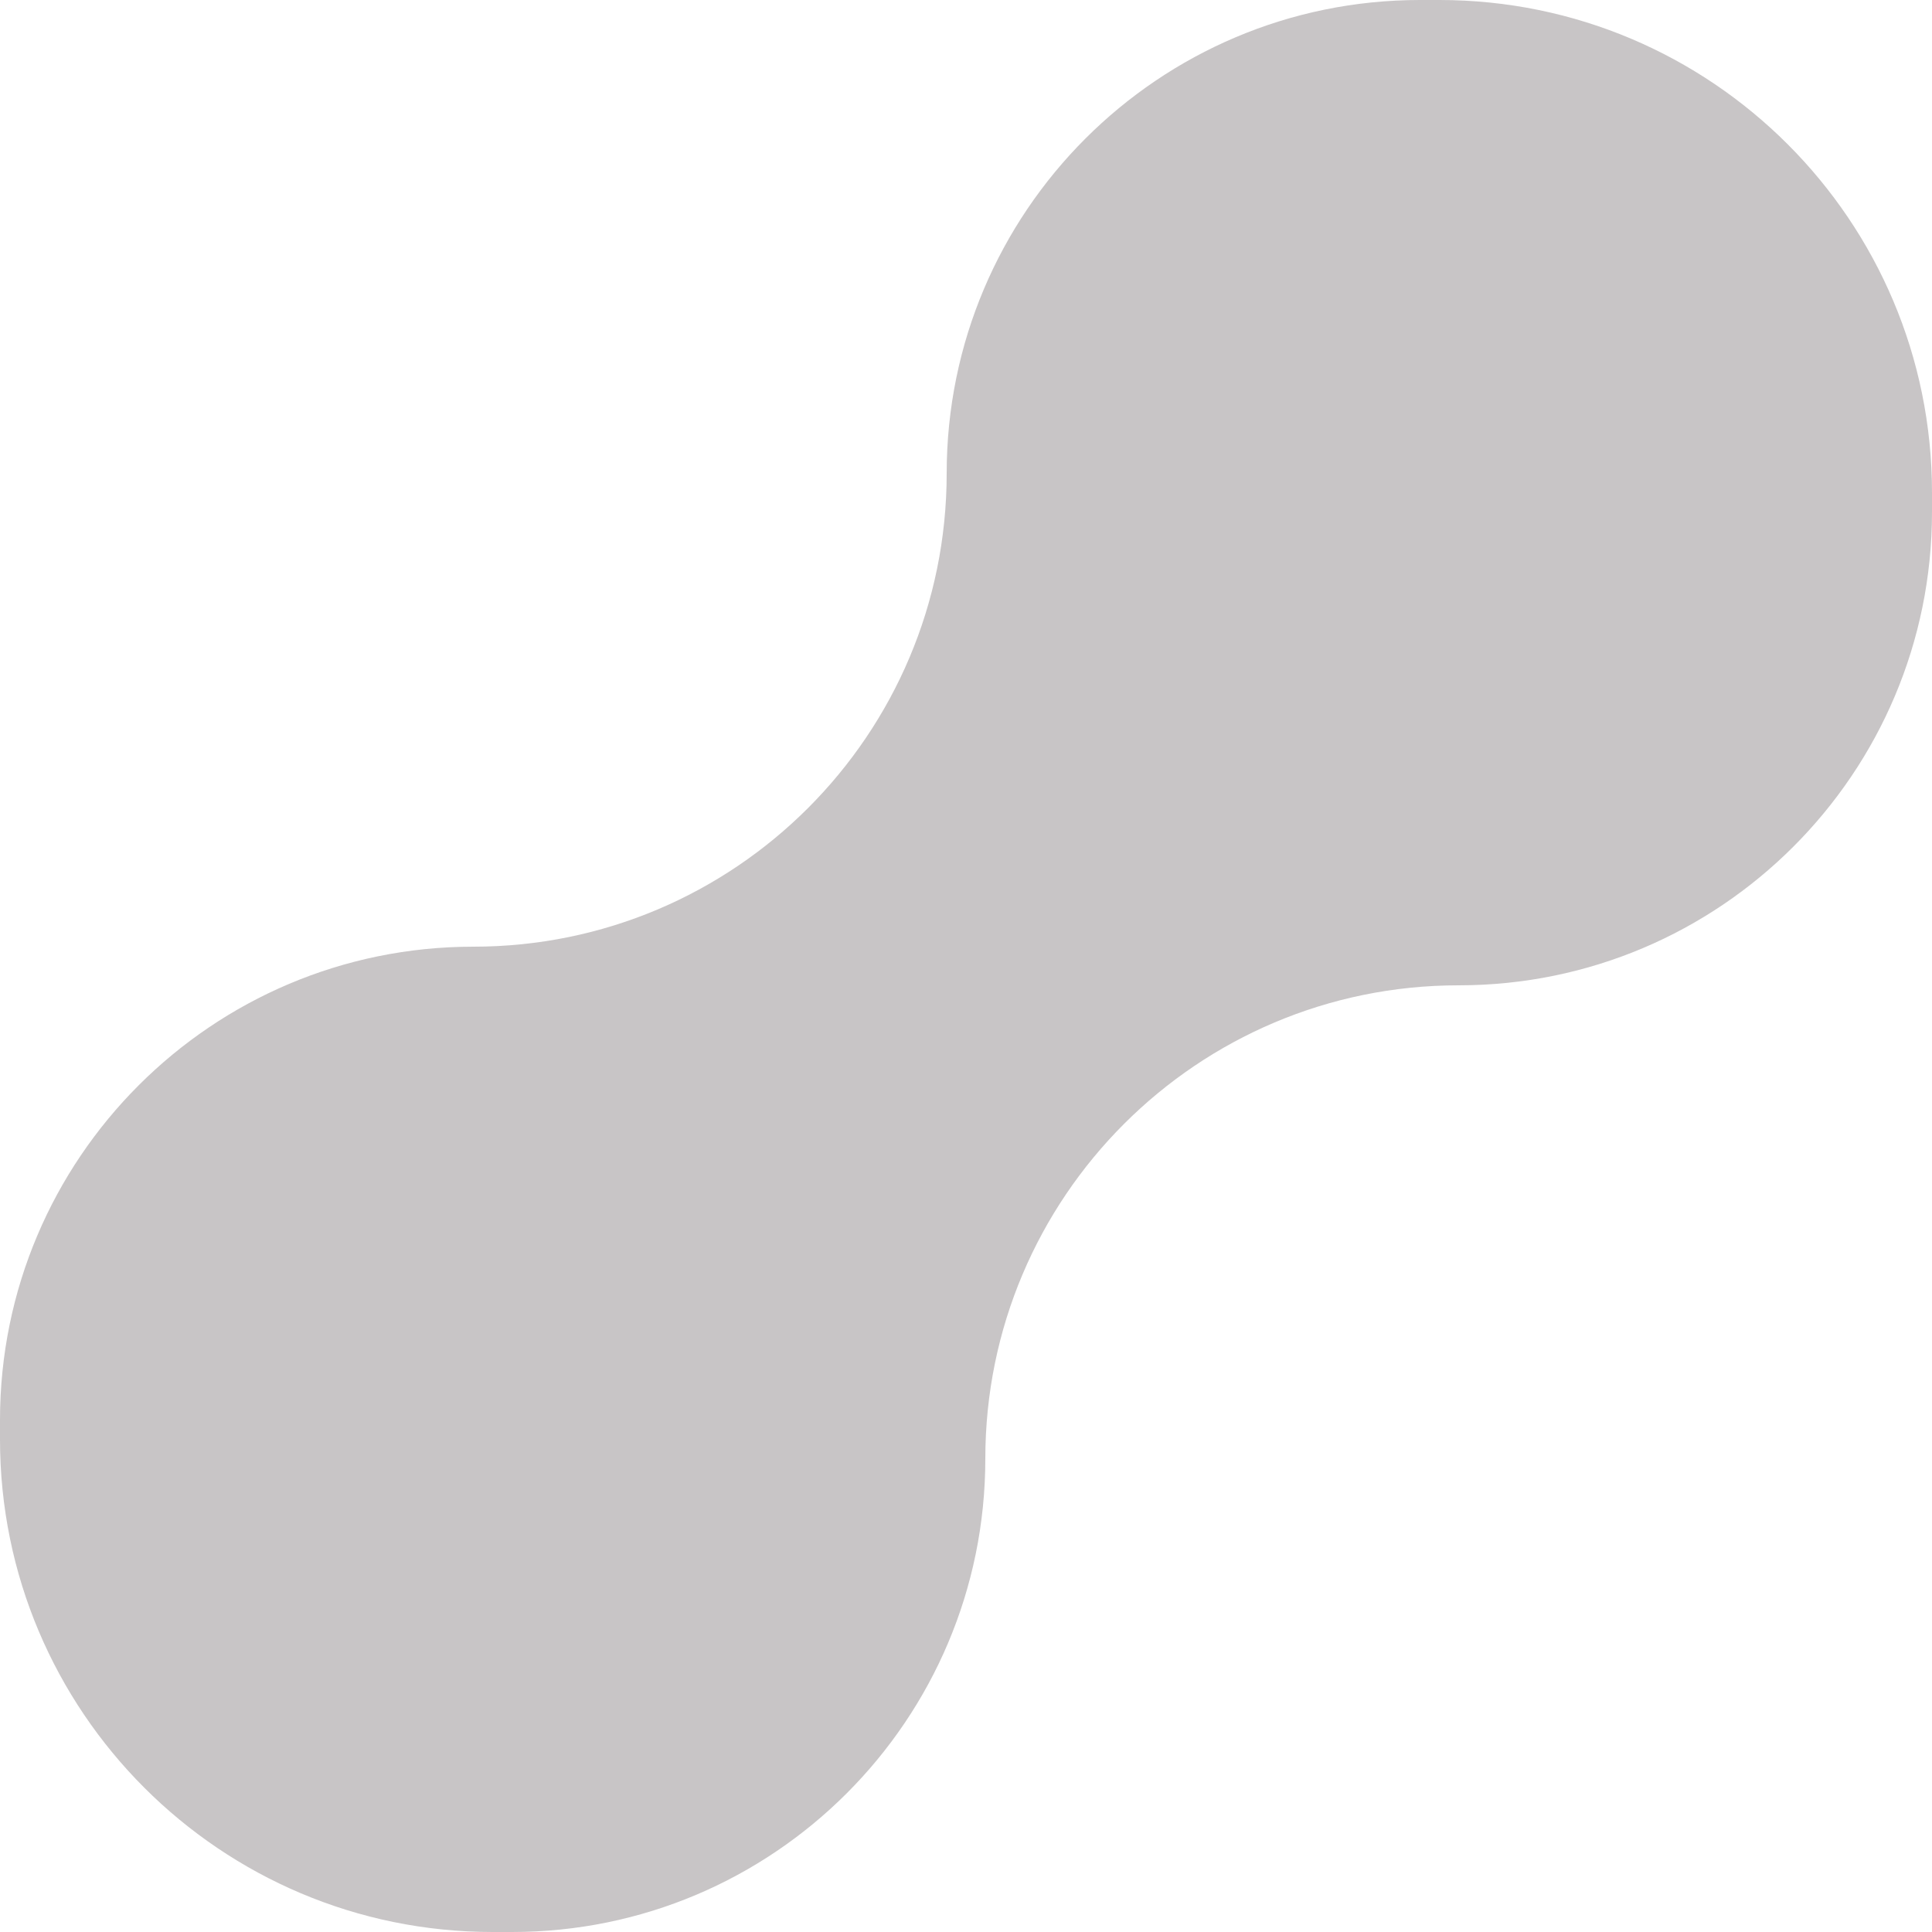
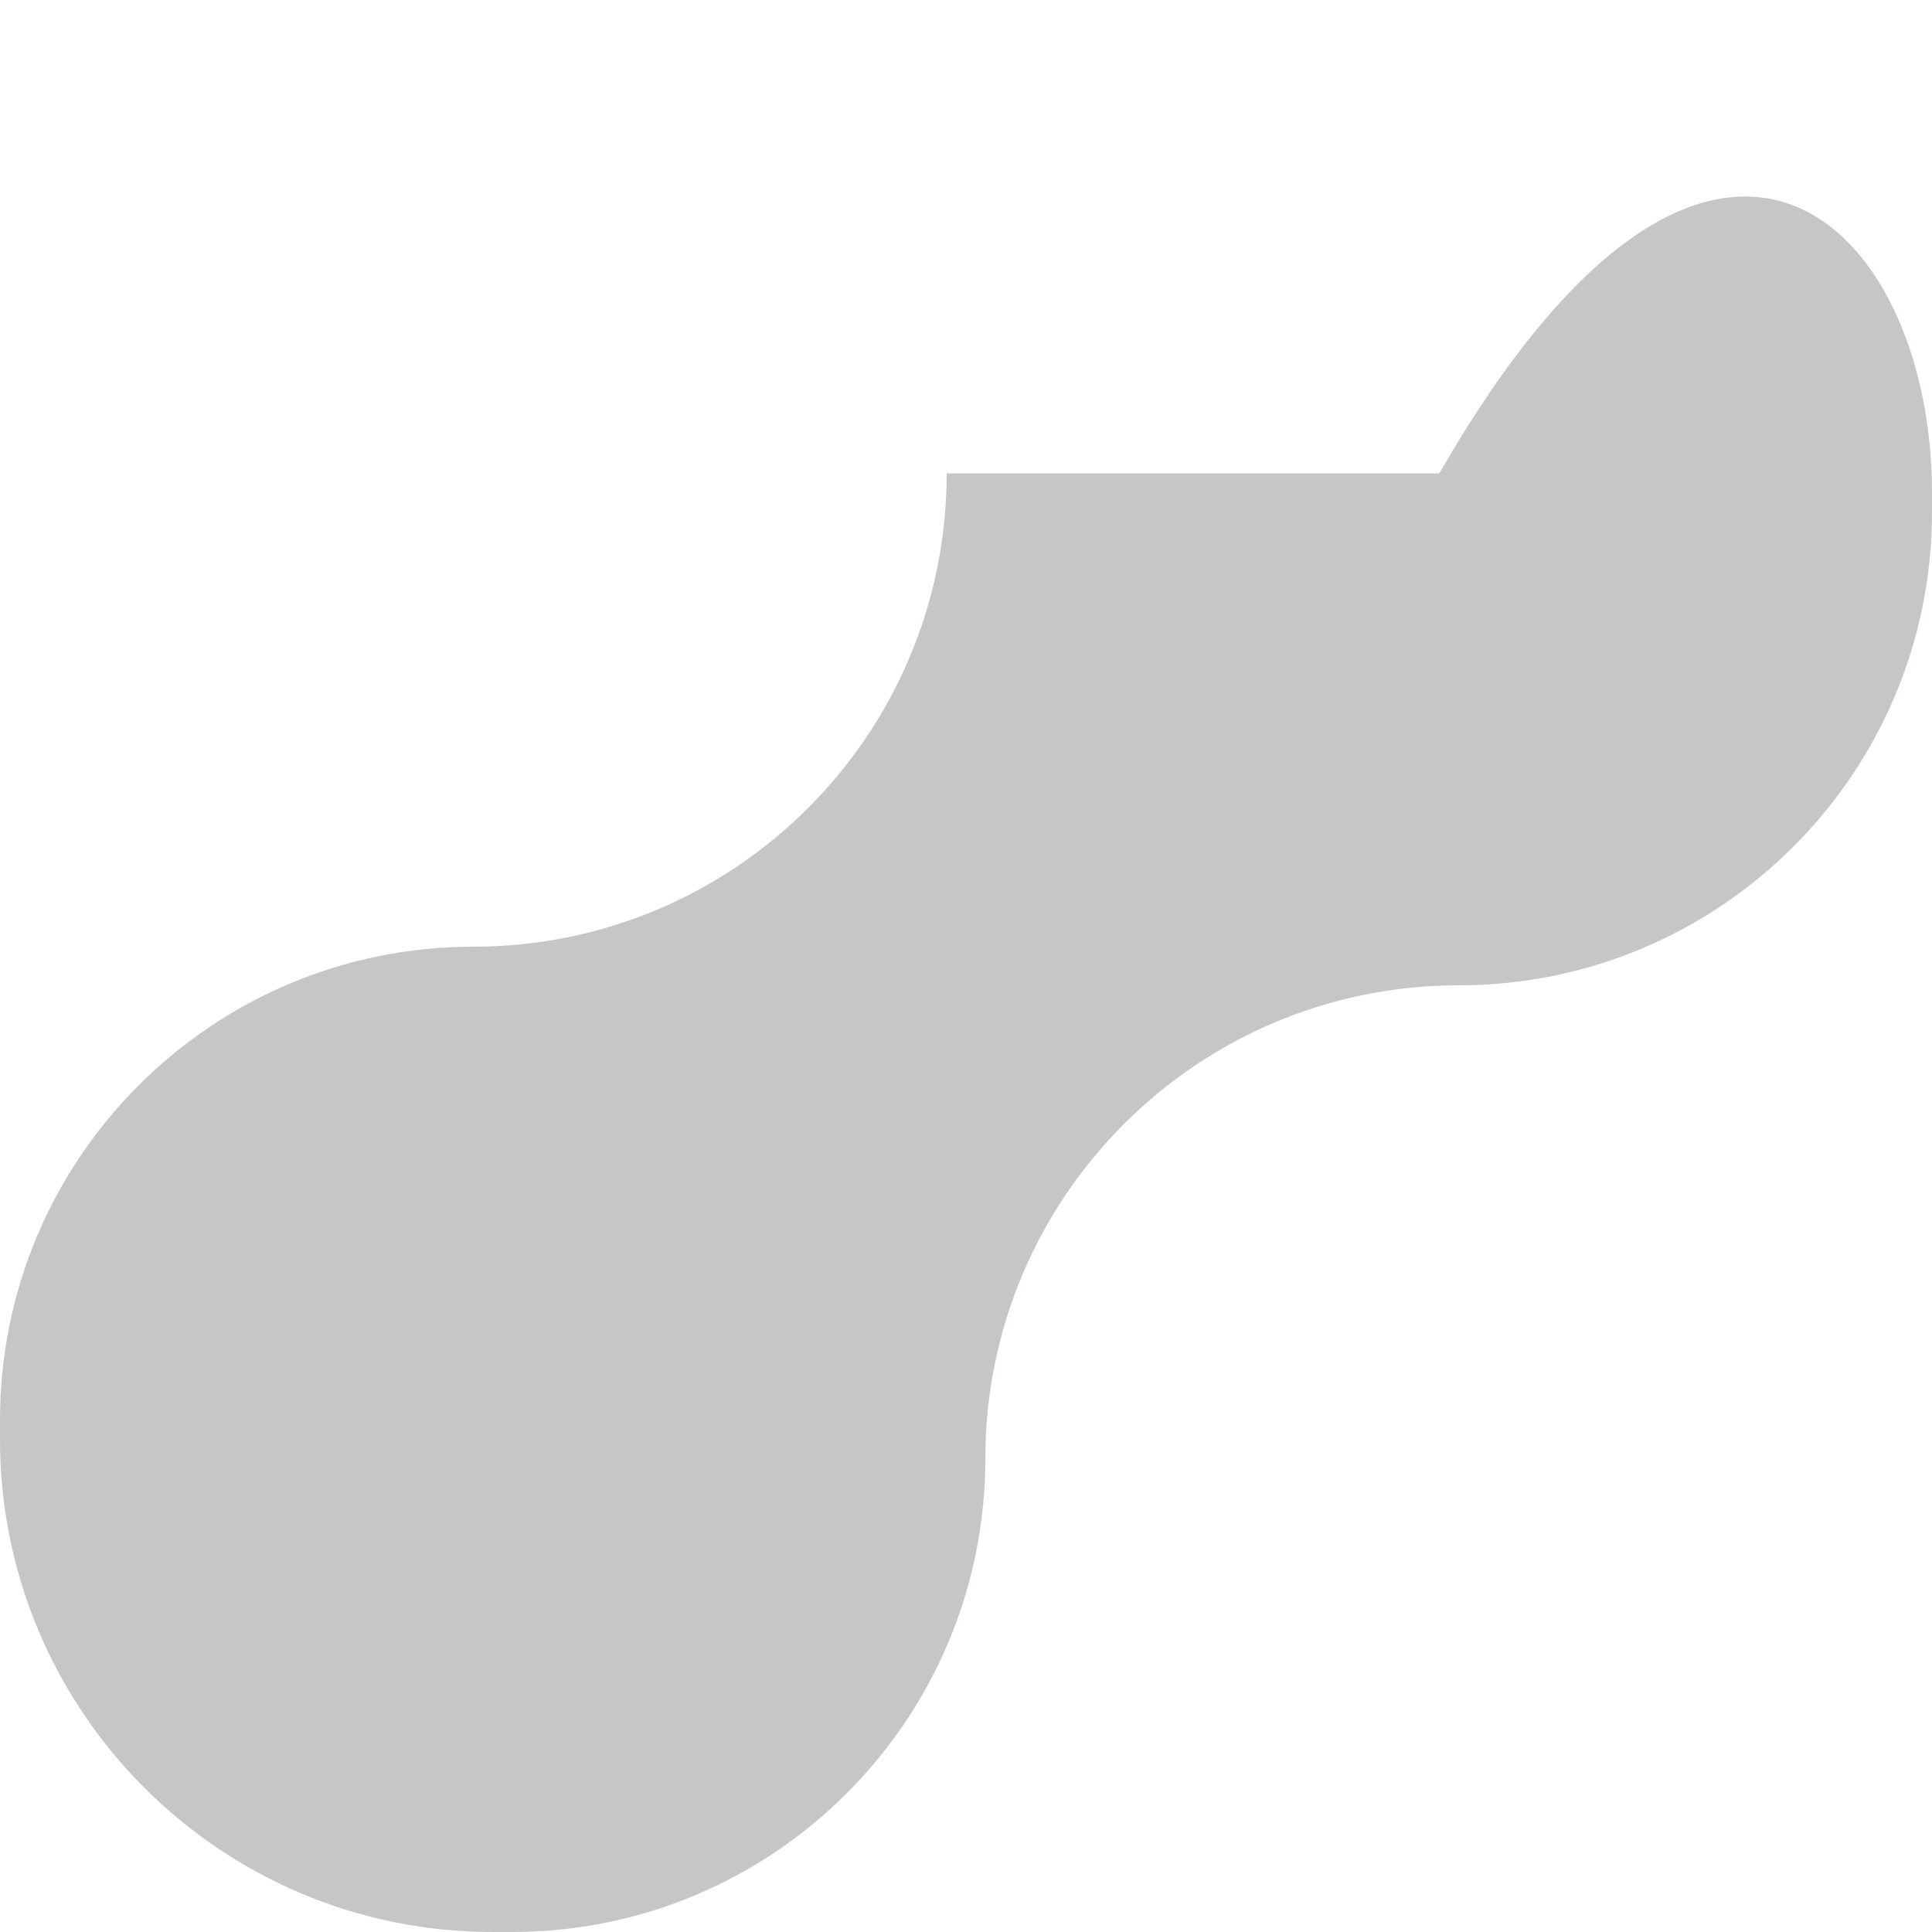
<svg xmlns="http://www.w3.org/2000/svg" width="50" height="50" viewBox="0 0 50 50" fill="none">
-   <path d="M24.5 12.25C24.5 5.485 29.985 0 36.75 0H37.25C44.292 0 50 5.708 50 12.75V13.25C50 20.015 44.515 25.5 37.75 25.5C30.985 25.5 25.5 30.985 25.5 37.75C25.5 44.515 20.015 50 13.25 50H12.75C5.708 50 0 44.292 0 37.25V36.75C0 29.985 5.485 24.5 12.25 24.5C19.015 24.5 24.5 19.015 24.5 12.25Z" fill="#ACA7A9" fill-opacity="0.66" />
+   <path d="M24.5 12.25H37.25C44.292 0 50 5.708 50 12.75V13.25C50 20.015 44.515 25.5 37.75 25.5C30.985 25.5 25.5 30.985 25.5 37.75C25.5 44.515 20.015 50 13.25 50H12.75C5.708 50 0 44.292 0 37.25V36.75C0 29.985 5.485 24.5 12.25 24.5C19.015 24.5 24.5 19.015 24.5 12.25Z" fill="#ACA7A9" fill-opacity="0.66" />
</svg>